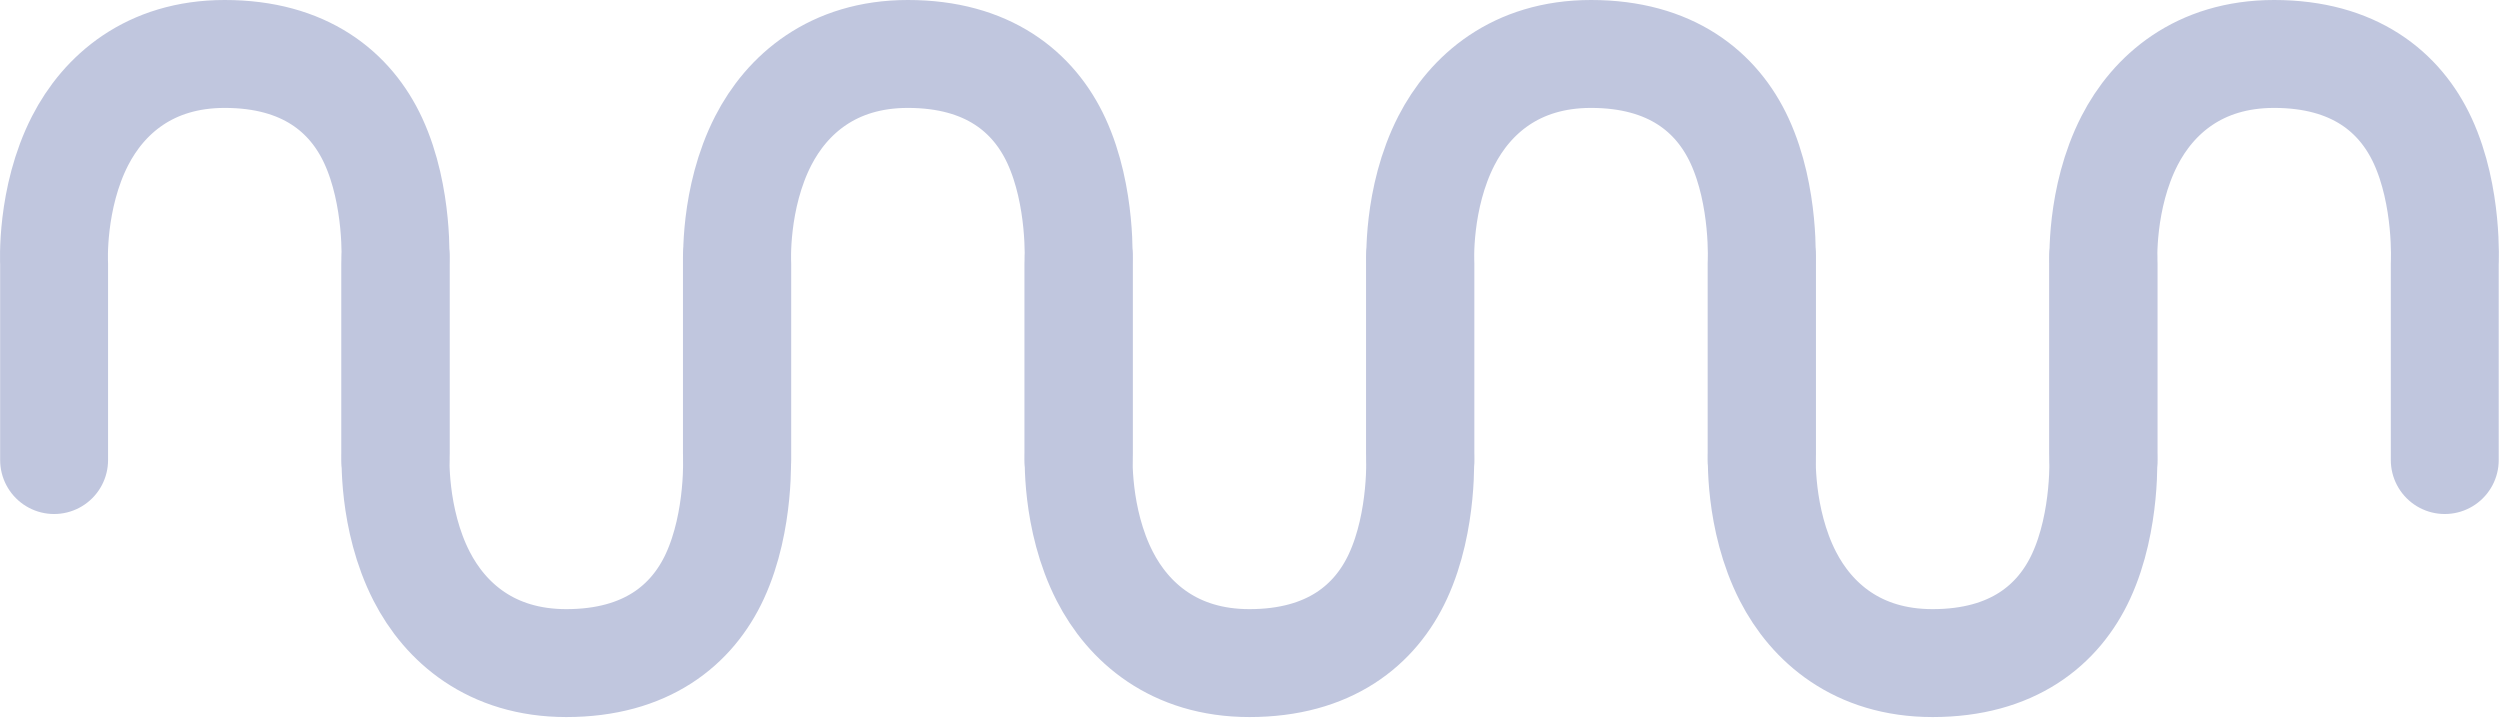
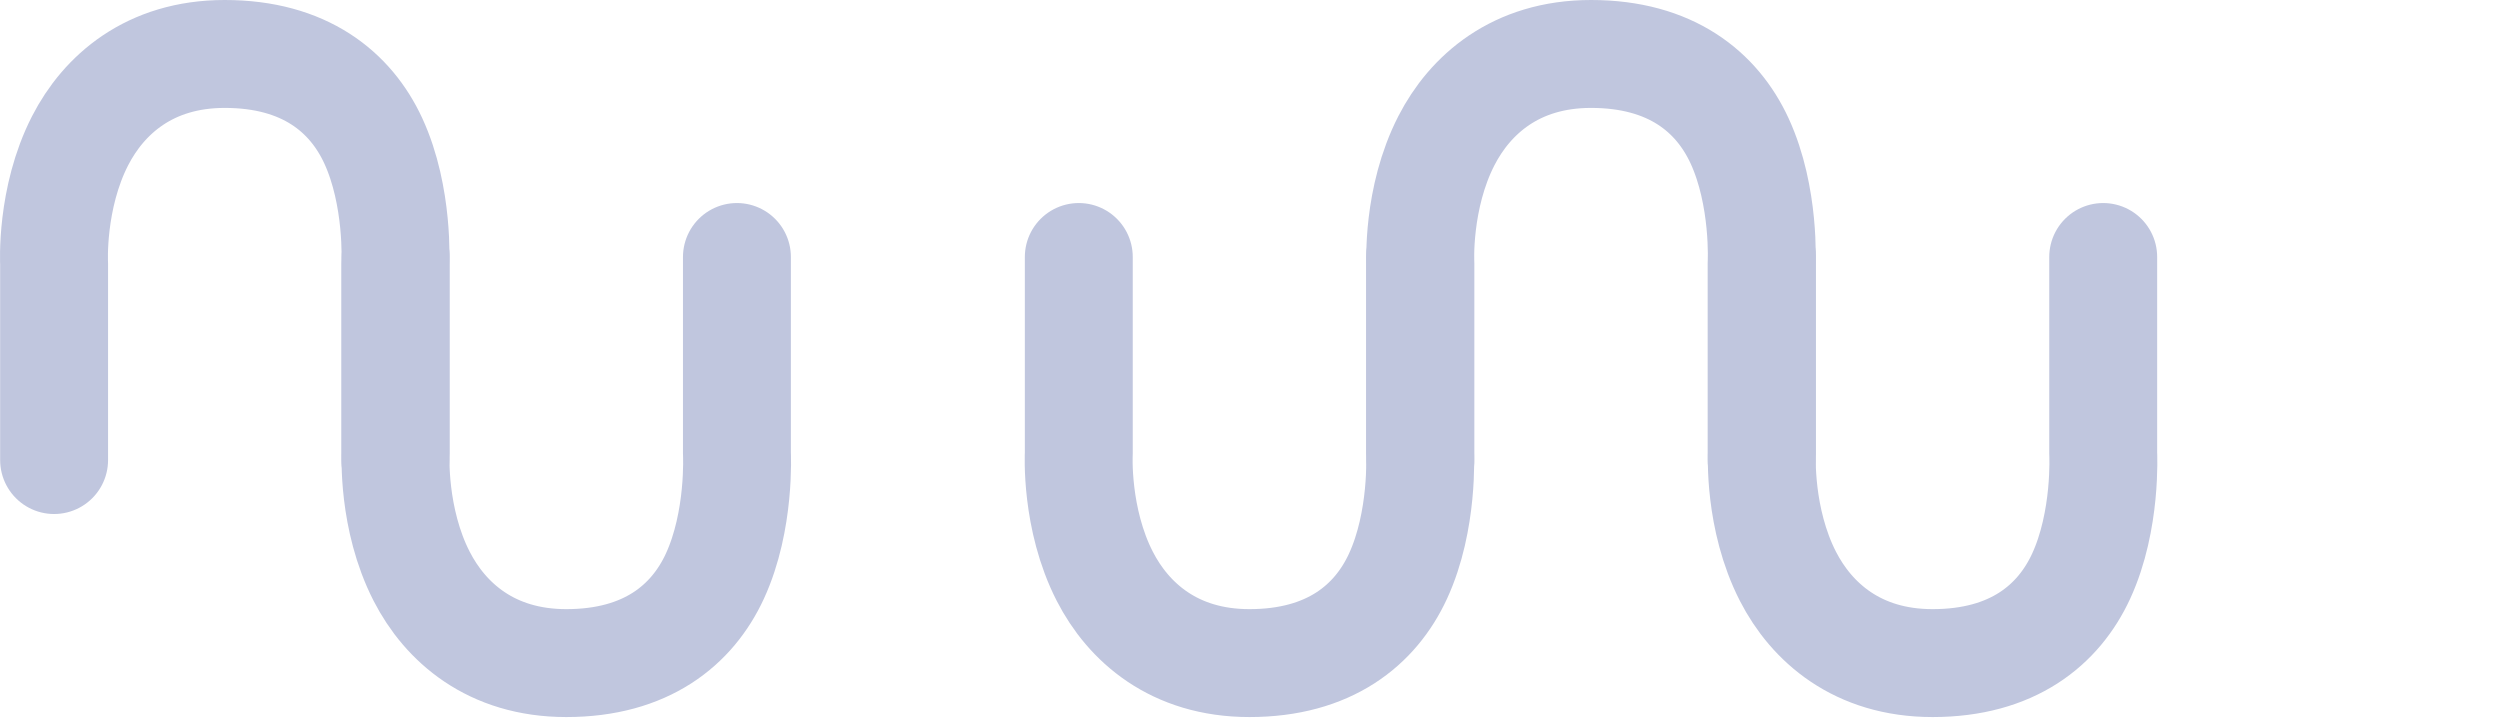
<svg xmlns="http://www.w3.org/2000/svg" width="1390" height="399" viewBox="0 0 1390 399" fill="none">
  <path d="M30.08 255.79V146.61C30.08 146.61 28.08 110.3 44.56 78.2C57.62 52.78 83.01 30 124.95 30C169.36 30 194.98 51.1 207.54 78.28C221.82 109.17 219.82 146.61 219.82 146.61V255.79" stroke="#C0C6DE" stroke-width="60" stroke-linecap="round" stroke-linejoin="round" />
  <path d="M219.99 142.89V252.07C219.99 252.07 217.99 288.38 234.47 320.48C247.53 345.9 272.92 368.68 314.86 368.68C359.27 368.68 384.89 347.58 397.45 320.4C411.73 289.51 409.73 252.07 409.73 252.07V142.89" stroke="#C0C6DE" stroke-width="60" stroke-linecap="round" stroke-linejoin="round" />
-   <path d="M409.9 255.79V146.61C409.9 146.61 407.9 110.3 424.38 78.2C437.44 52.78 462.83 30 504.77 30C549.18 30 574.8 51.1 587.36 78.28C601.64 109.17 599.64 146.61 599.64 146.61V255.79" stroke="#C0C6DE" stroke-width="60" stroke-linecap="round" stroke-linejoin="round" />
  <path d="M599.81 142.89V252.07C599.81 252.07 597.81 288.38 614.29 320.48C627.35 345.9 652.74 368.68 694.68 368.68C739.09 368.68 764.71 347.58 777.27 320.4C791.55 289.51 789.55 252.07 789.55 252.07V142.89" stroke="#C0C6DE" stroke-width="60" stroke-linecap="round" stroke-linejoin="round" />
  <path d="M789.73 255.79V146.61C789.73 146.61 787.73 110.3 804.21 78.2C817.27 52.78 842.66 30 884.6 30C929.01 30 954.63 51.1 967.19 78.28C981.47 109.17 979.47 146.61 979.47 146.61V255.79" stroke="#C0C6DE" stroke-width="60" stroke-linecap="round" stroke-linejoin="round" />
  <path d="M979.64 142.89V252.07C979.64 252.07 977.64 288.38 994.12 320.48C1007.18 345.9 1032.57 368.68 1074.51 368.68C1118.92 368.68 1144.54 347.58 1157.1 320.4C1171.38 289.51 1169.38 252.07 1169.38 252.07V142.89" stroke="#C0C6DE" stroke-width="60" stroke-linecap="round" stroke-linejoin="round" />
-   <path d="M1169.55 255.79V146.61C1169.55 146.61 1167.55 110.3 1184.03 78.2C1197.09 52.78 1222.48 30 1264.42 30C1308.83 30 1334.45 51.1 1347.01 78.28C1361.29 109.17 1359.29 146.61 1359.29 146.61V255.79" stroke="#C0C6DE" stroke-width="60" stroke-linecap="round" stroke-linejoin="round" />
</svg>